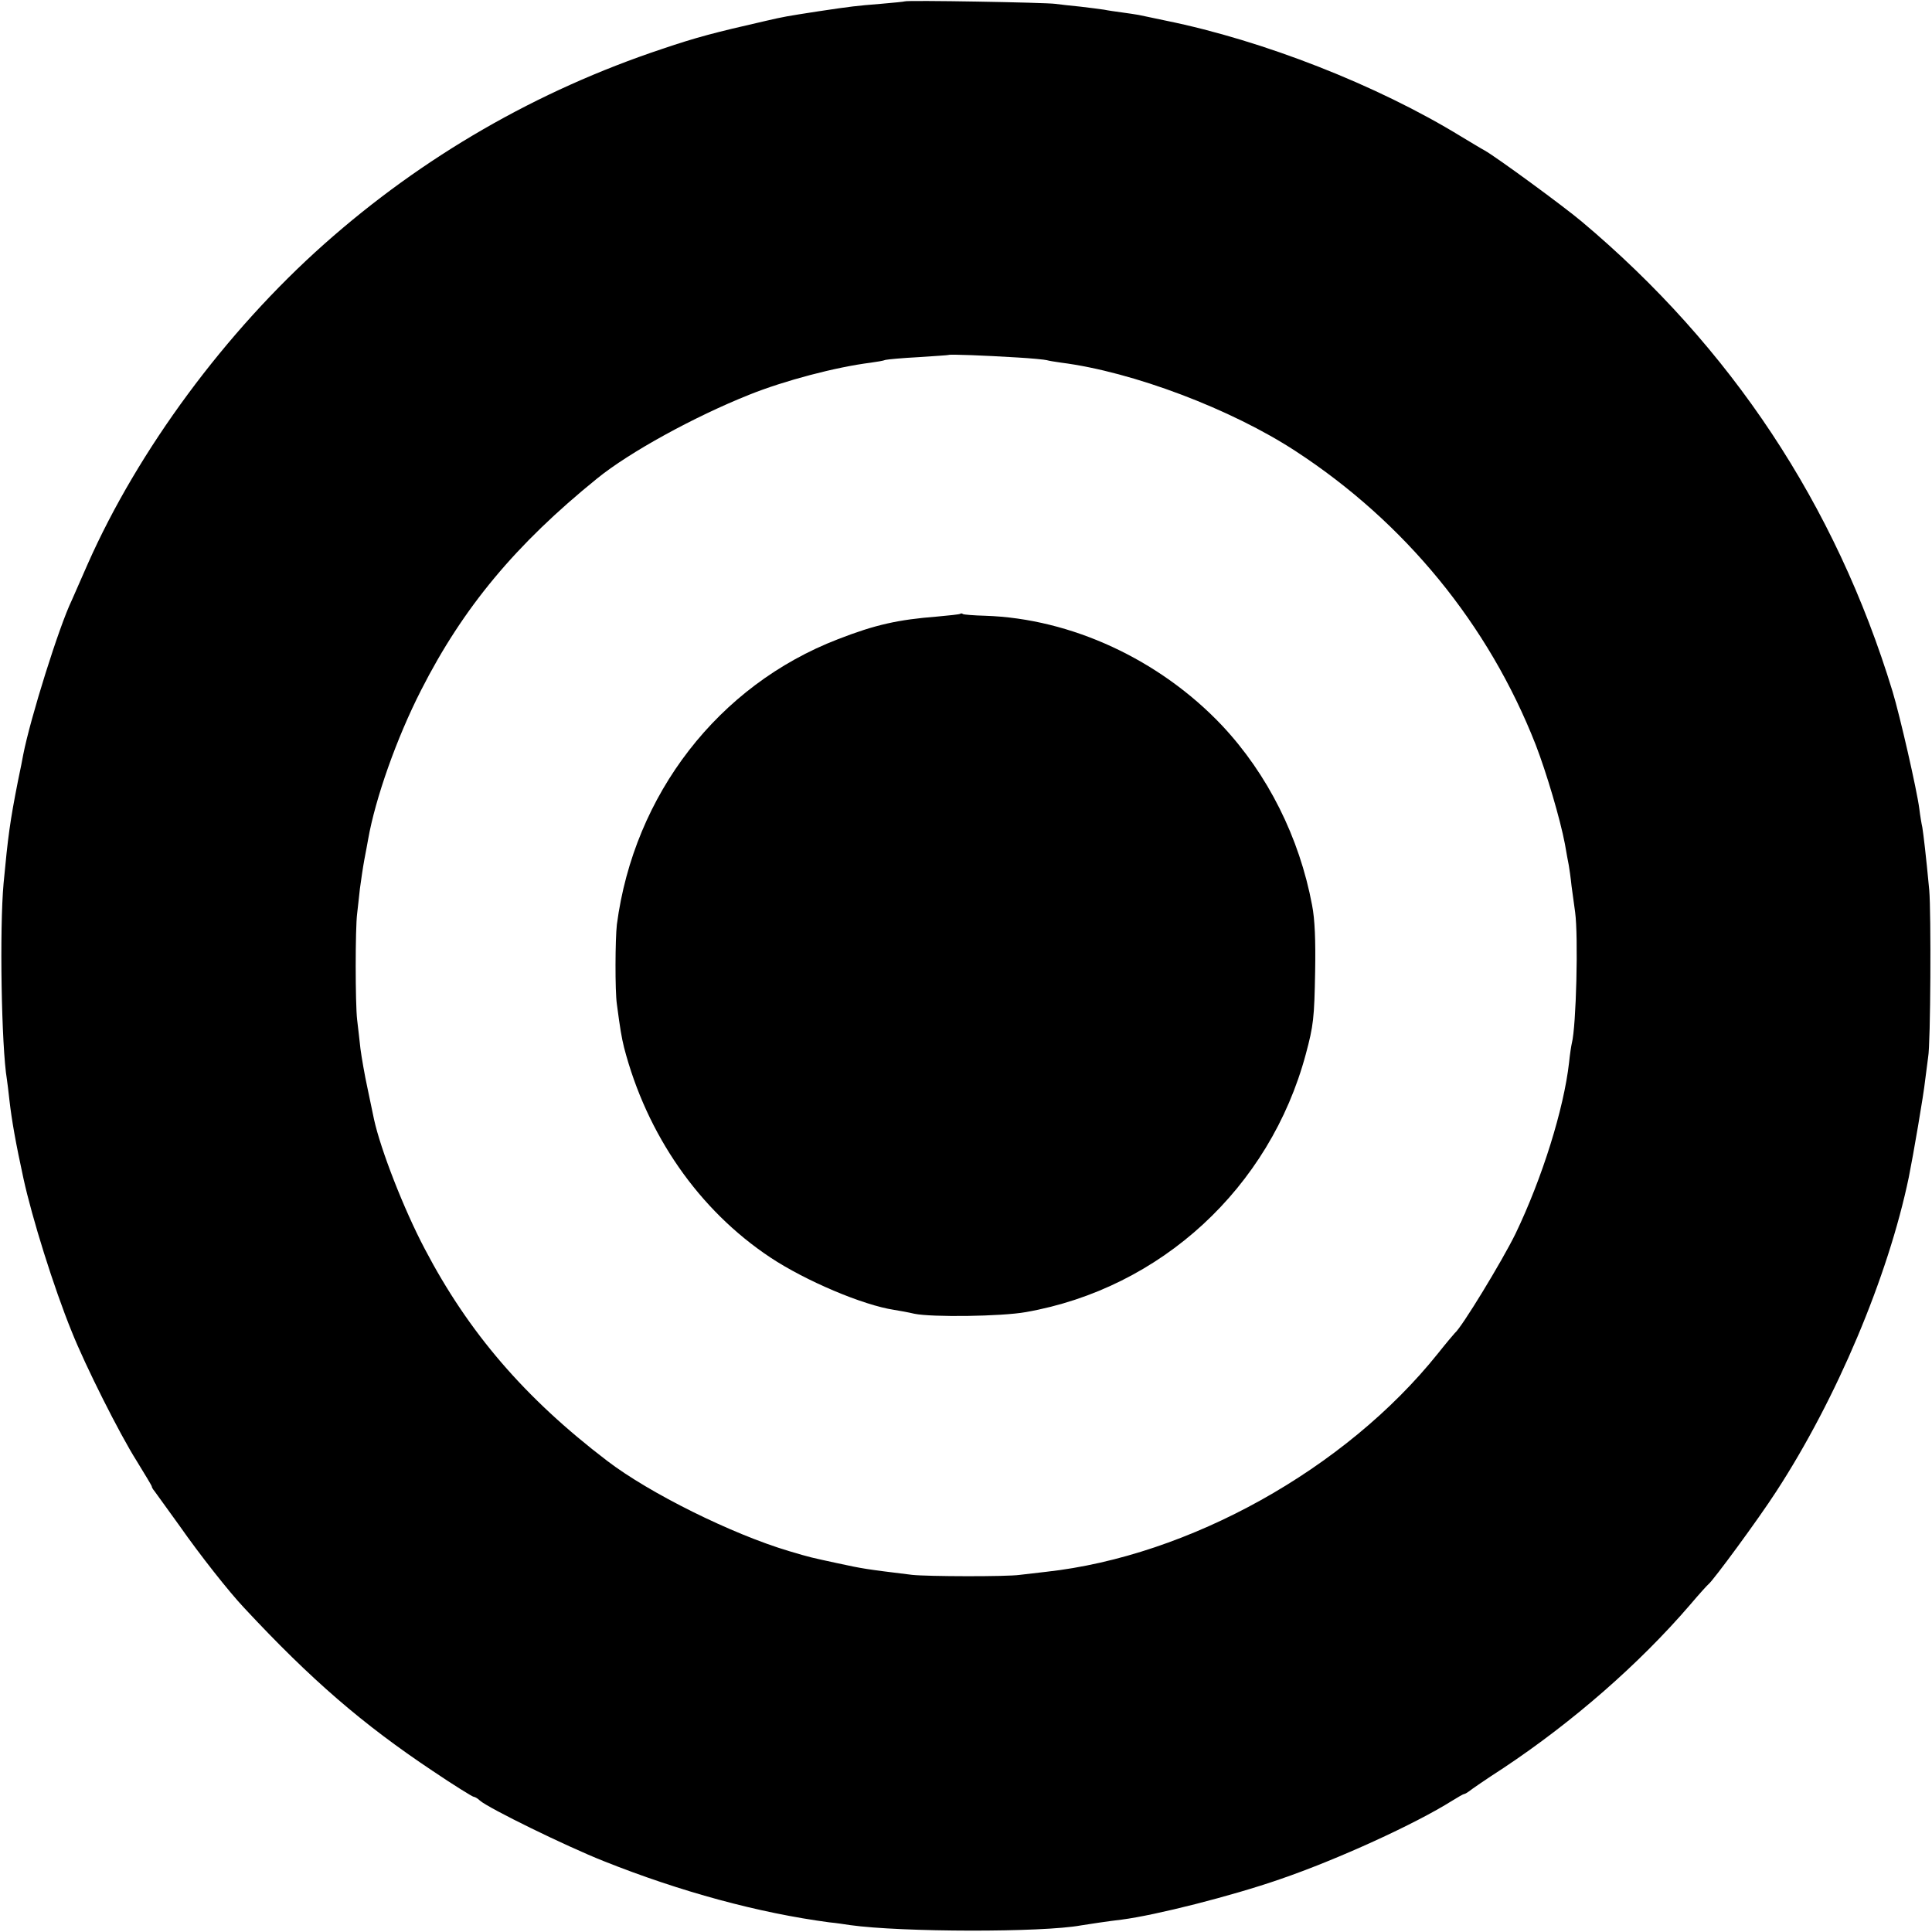
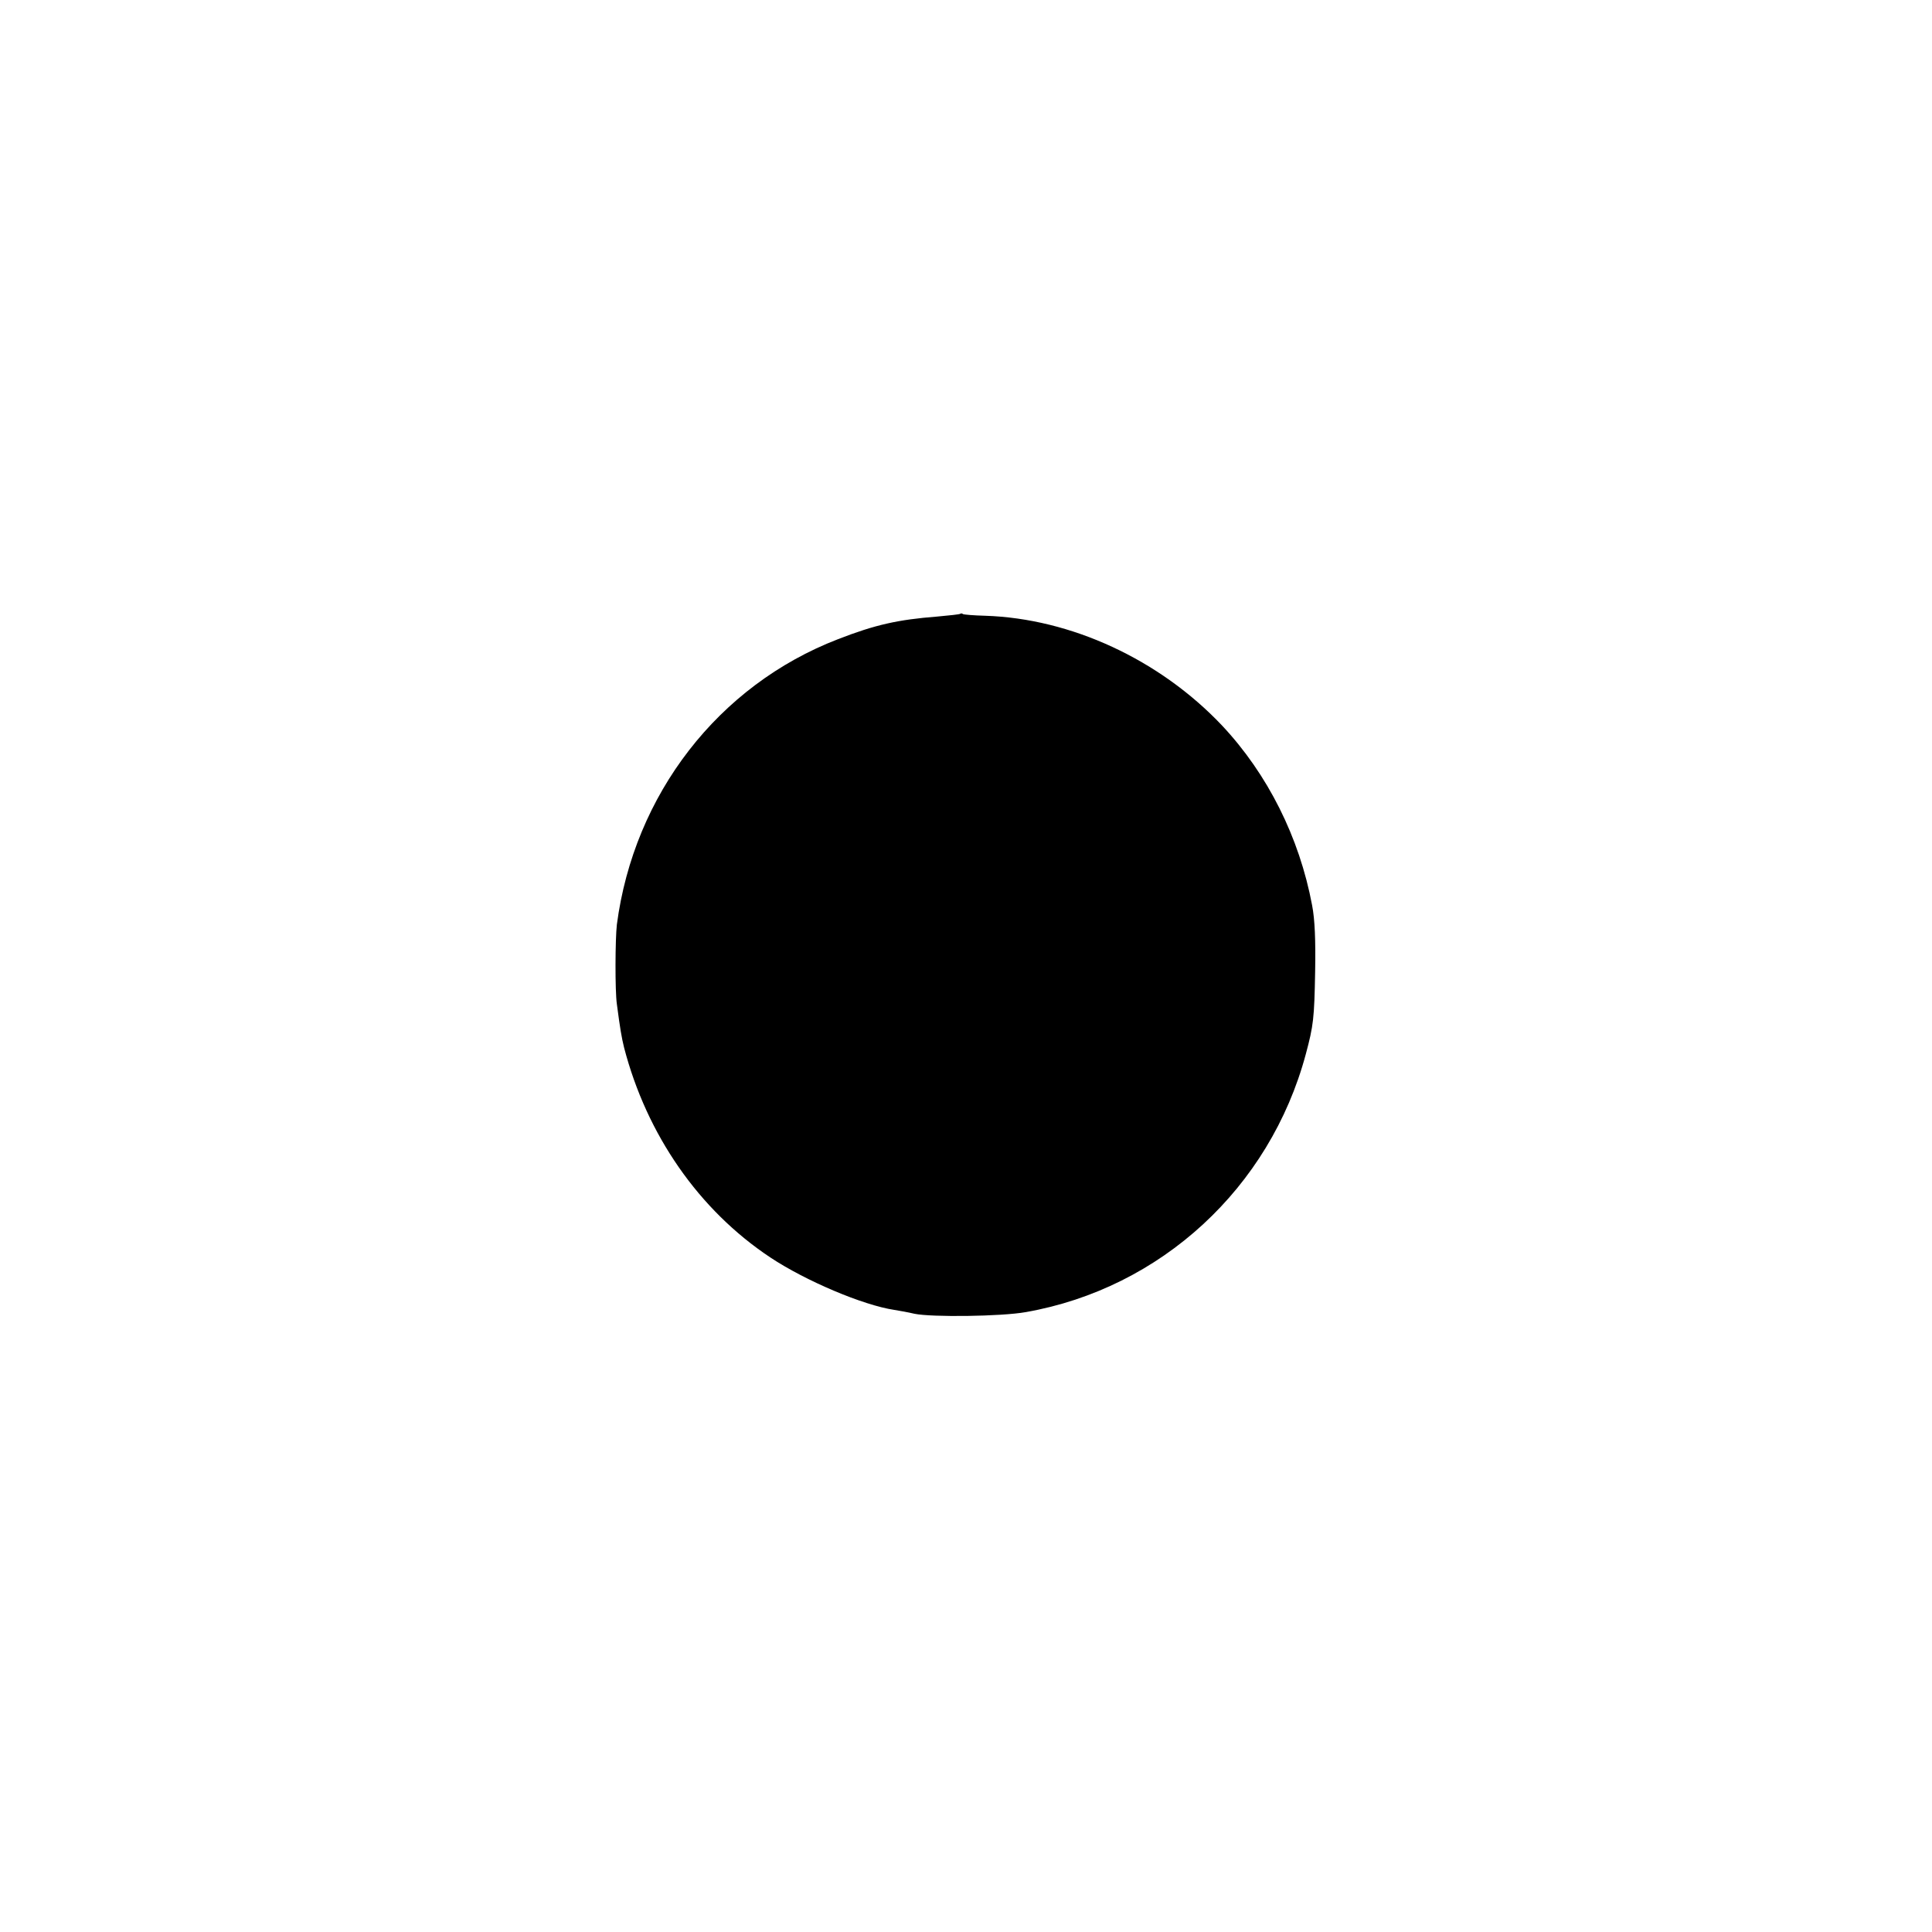
<svg xmlns="http://www.w3.org/2000/svg" version="1.0" width="700pt" height="700pt" viewBox="0 0 700 700" preserveAspectRatio="xMidYMid meet">
  <g transform="translate(0,700) scale(0.1,-0.1)" fill="#000000" stroke="none">
-     <path d="M3278 6995 c-1 -1 -41 -5 -88 -9 -87 -7 -105 -9 -225 -27 -116 -18 -123 -19 -192 -35 -184 -42 -249 -59 -373 -101 -454 -151 -868 -390 -1225 -707 -358 -318 -674 -746 -857 -1159 -27 -62 -53 -121 -58 -132 -46 -95 -150 -427 -176 -560 -2 -11 -10 -54 -19 -95 -29 -147 -36 -200 -52 -370 -15 -164 -8 -592 12 -711 2 -13 6 -46 9 -74 9 -78 23 -156 51 -285 31 -142 109 -393 175 -555 49 -123 173 -370 235 -468 30 -49 55 -90 55 -93 0 -3 4 -10 10 -17 5 -7 46 -64 91 -126 72 -103 179 -239 234 -297 243 -261 429 -421 682 -590 77 -52 145 -94 149 -94 4 0 15 -6 23 -14 32 -28 314 -166 448 -219 278 -111 562 -188 818 -222 22 -2 56 -7 75 -10 186 -26 697 -27 837 -1 17 3 104 16 148 21 123 16 396 85 572 146 210 72 490 200 625 285 21 13 40 24 43 24 3 0 11 5 18 10 7 6 62 44 124 84 251 167 491 376 676 591 33 39 63 72 67 75 17 13 181 236 245 335 219 336 406 779 481 1140 16 79 54 301 59 350 4 33 9 71 11 85 9 46 11 524 4 605 -12 128 -21 202 -25 227 -3 13 -8 43 -11 68 -9 69 -70 336 -97 425 -206 676 -585 1248 -1127 1703 -68 57 -307 232 -351 257 -10 5 -49 29 -86 51 -304 186 -715 347 -1068 419 -44 9 -89 19 -100 21 -11 2 -38 6 -60 9 -22 3 -51 7 -65 10 -13 2 -52 7 -86 11 -33 3 -74 8 -90 10 -32 5 -540 14 -546 9z m405 -1290 c53 -3 103 -8 110 -10 6 -2 30 -6 52 -9 259 -33 616 -168 850 -321 395 -258 698 -627 869 -1063 39 -101 89 -270 106 -360 5 -31 12 -66 14 -77 2 -11 7 -45 10 -75 4 -30 10 -73 13 -95 12 -88 4 -414 -12 -475 -2 -8 -7 -40 -10 -70 -19 -168 -97 -418 -194 -620 -48 -98 -195 -340 -220 -360 -3 -3 -31 -36 -62 -75 -334 -417 -900 -733 -1419 -790 -36 -4 -78 -9 -95 -11 -48 -7 -335 -6 -390 0 -172 21 -177 22 -270 42 -101 22 -95 20 -176 44 -208 62 -506 210 -659 327 -299 228 -503 466 -661 768 -76 144 -160 360 -184 470 -2 11 -13 61 -23 110 -11 50 -22 115 -26 145 -3 30 -9 78 -12 105 -7 58 -7 333 0 385 2 19 7 60 10 90 4 30 11 78 16 105 5 28 12 61 14 75 26 147 103 366 192 540 152 299 343 528 637 766 118 96 354 225 552 304 127 51 313 100 440 116 22 3 46 7 53 10 8 2 62 7 120 10 59 4 108 7 109 8 4 3 134 -2 246 -9z" />
    <path d="M3479 4776 c-2 -2 -40 -6 -84 -10 -140 -11 -223 -29 -359 -82 -433 -167 -739 -562 -801 -1034 -6 -52 -7 -240 0 -288 12 -91 17 -120 26 -157 82 -316 271 -589 530 -761 128 -85 336 -173 449 -190 19 -3 52 -9 73 -14 62 -13 315 -10 404 6 489 86 884 450 1014 934 28 104 31 131 34 300 2 112 -1 189 -11 240 -46 246 -161 475 -326 651 -226 239 -547 388 -859 398 -40 1 -76 4 -80 6 -3 3 -8 3 -10 1z" />
  </g>
</svg>